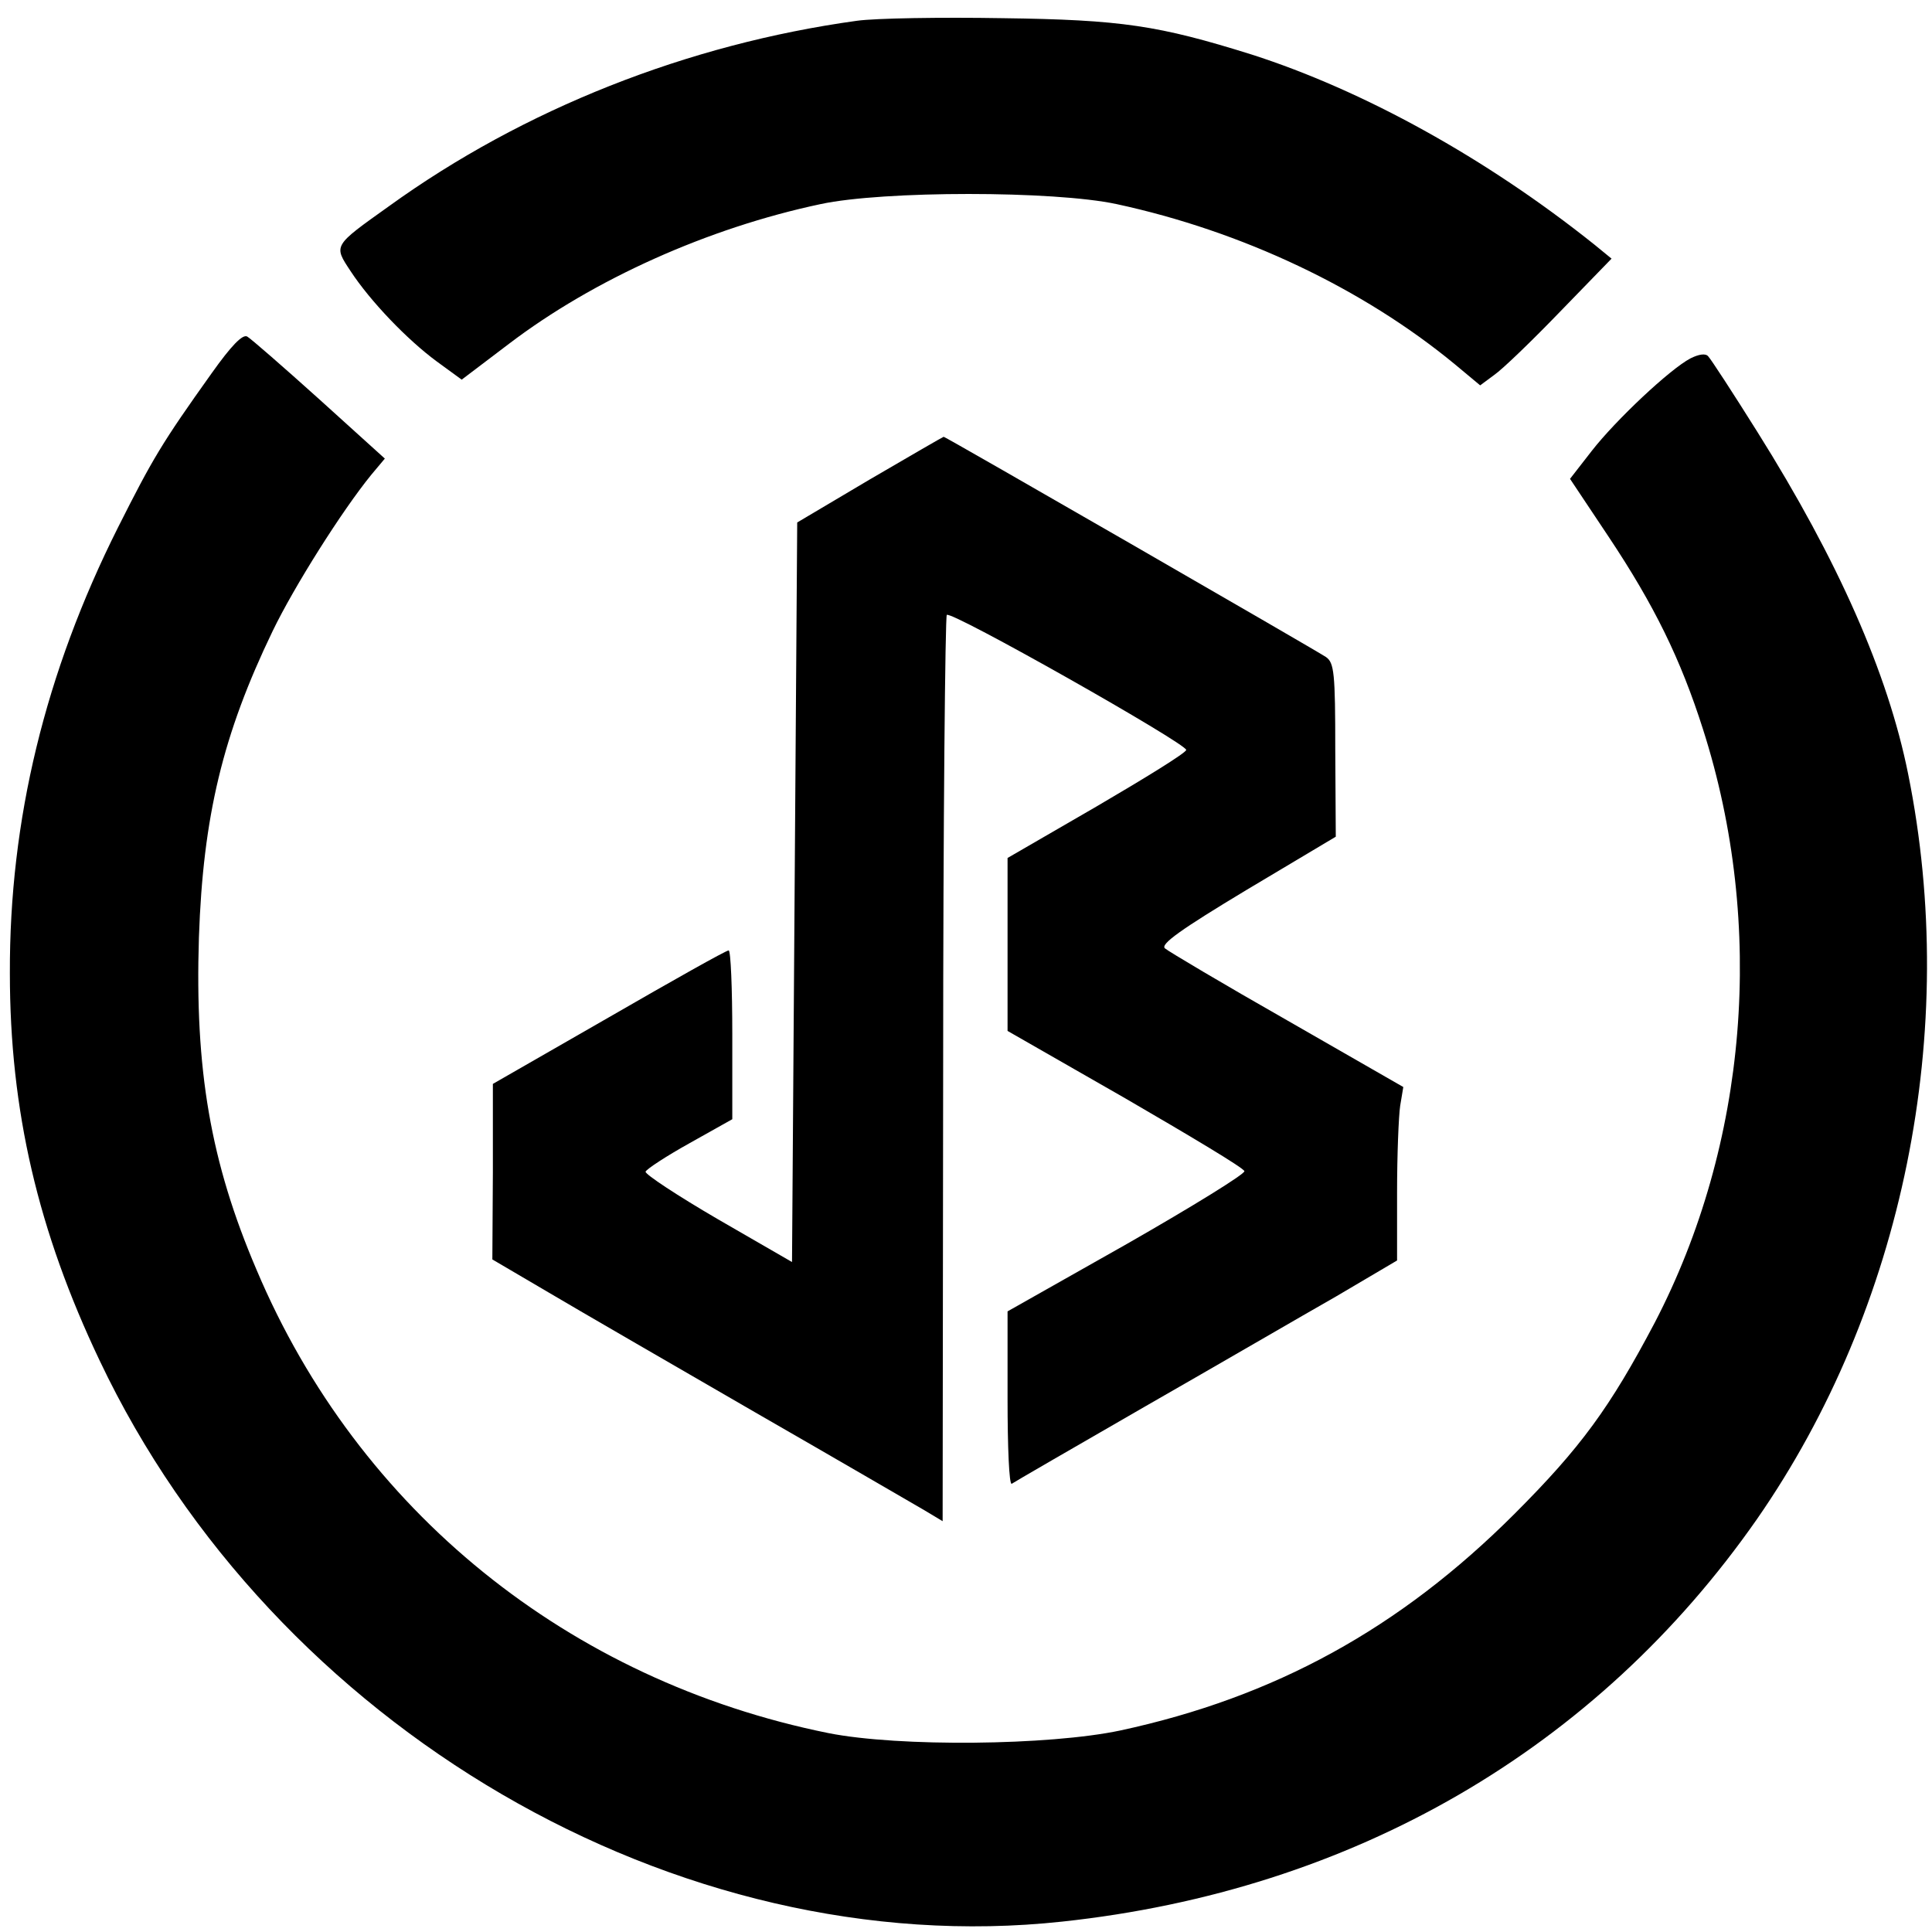
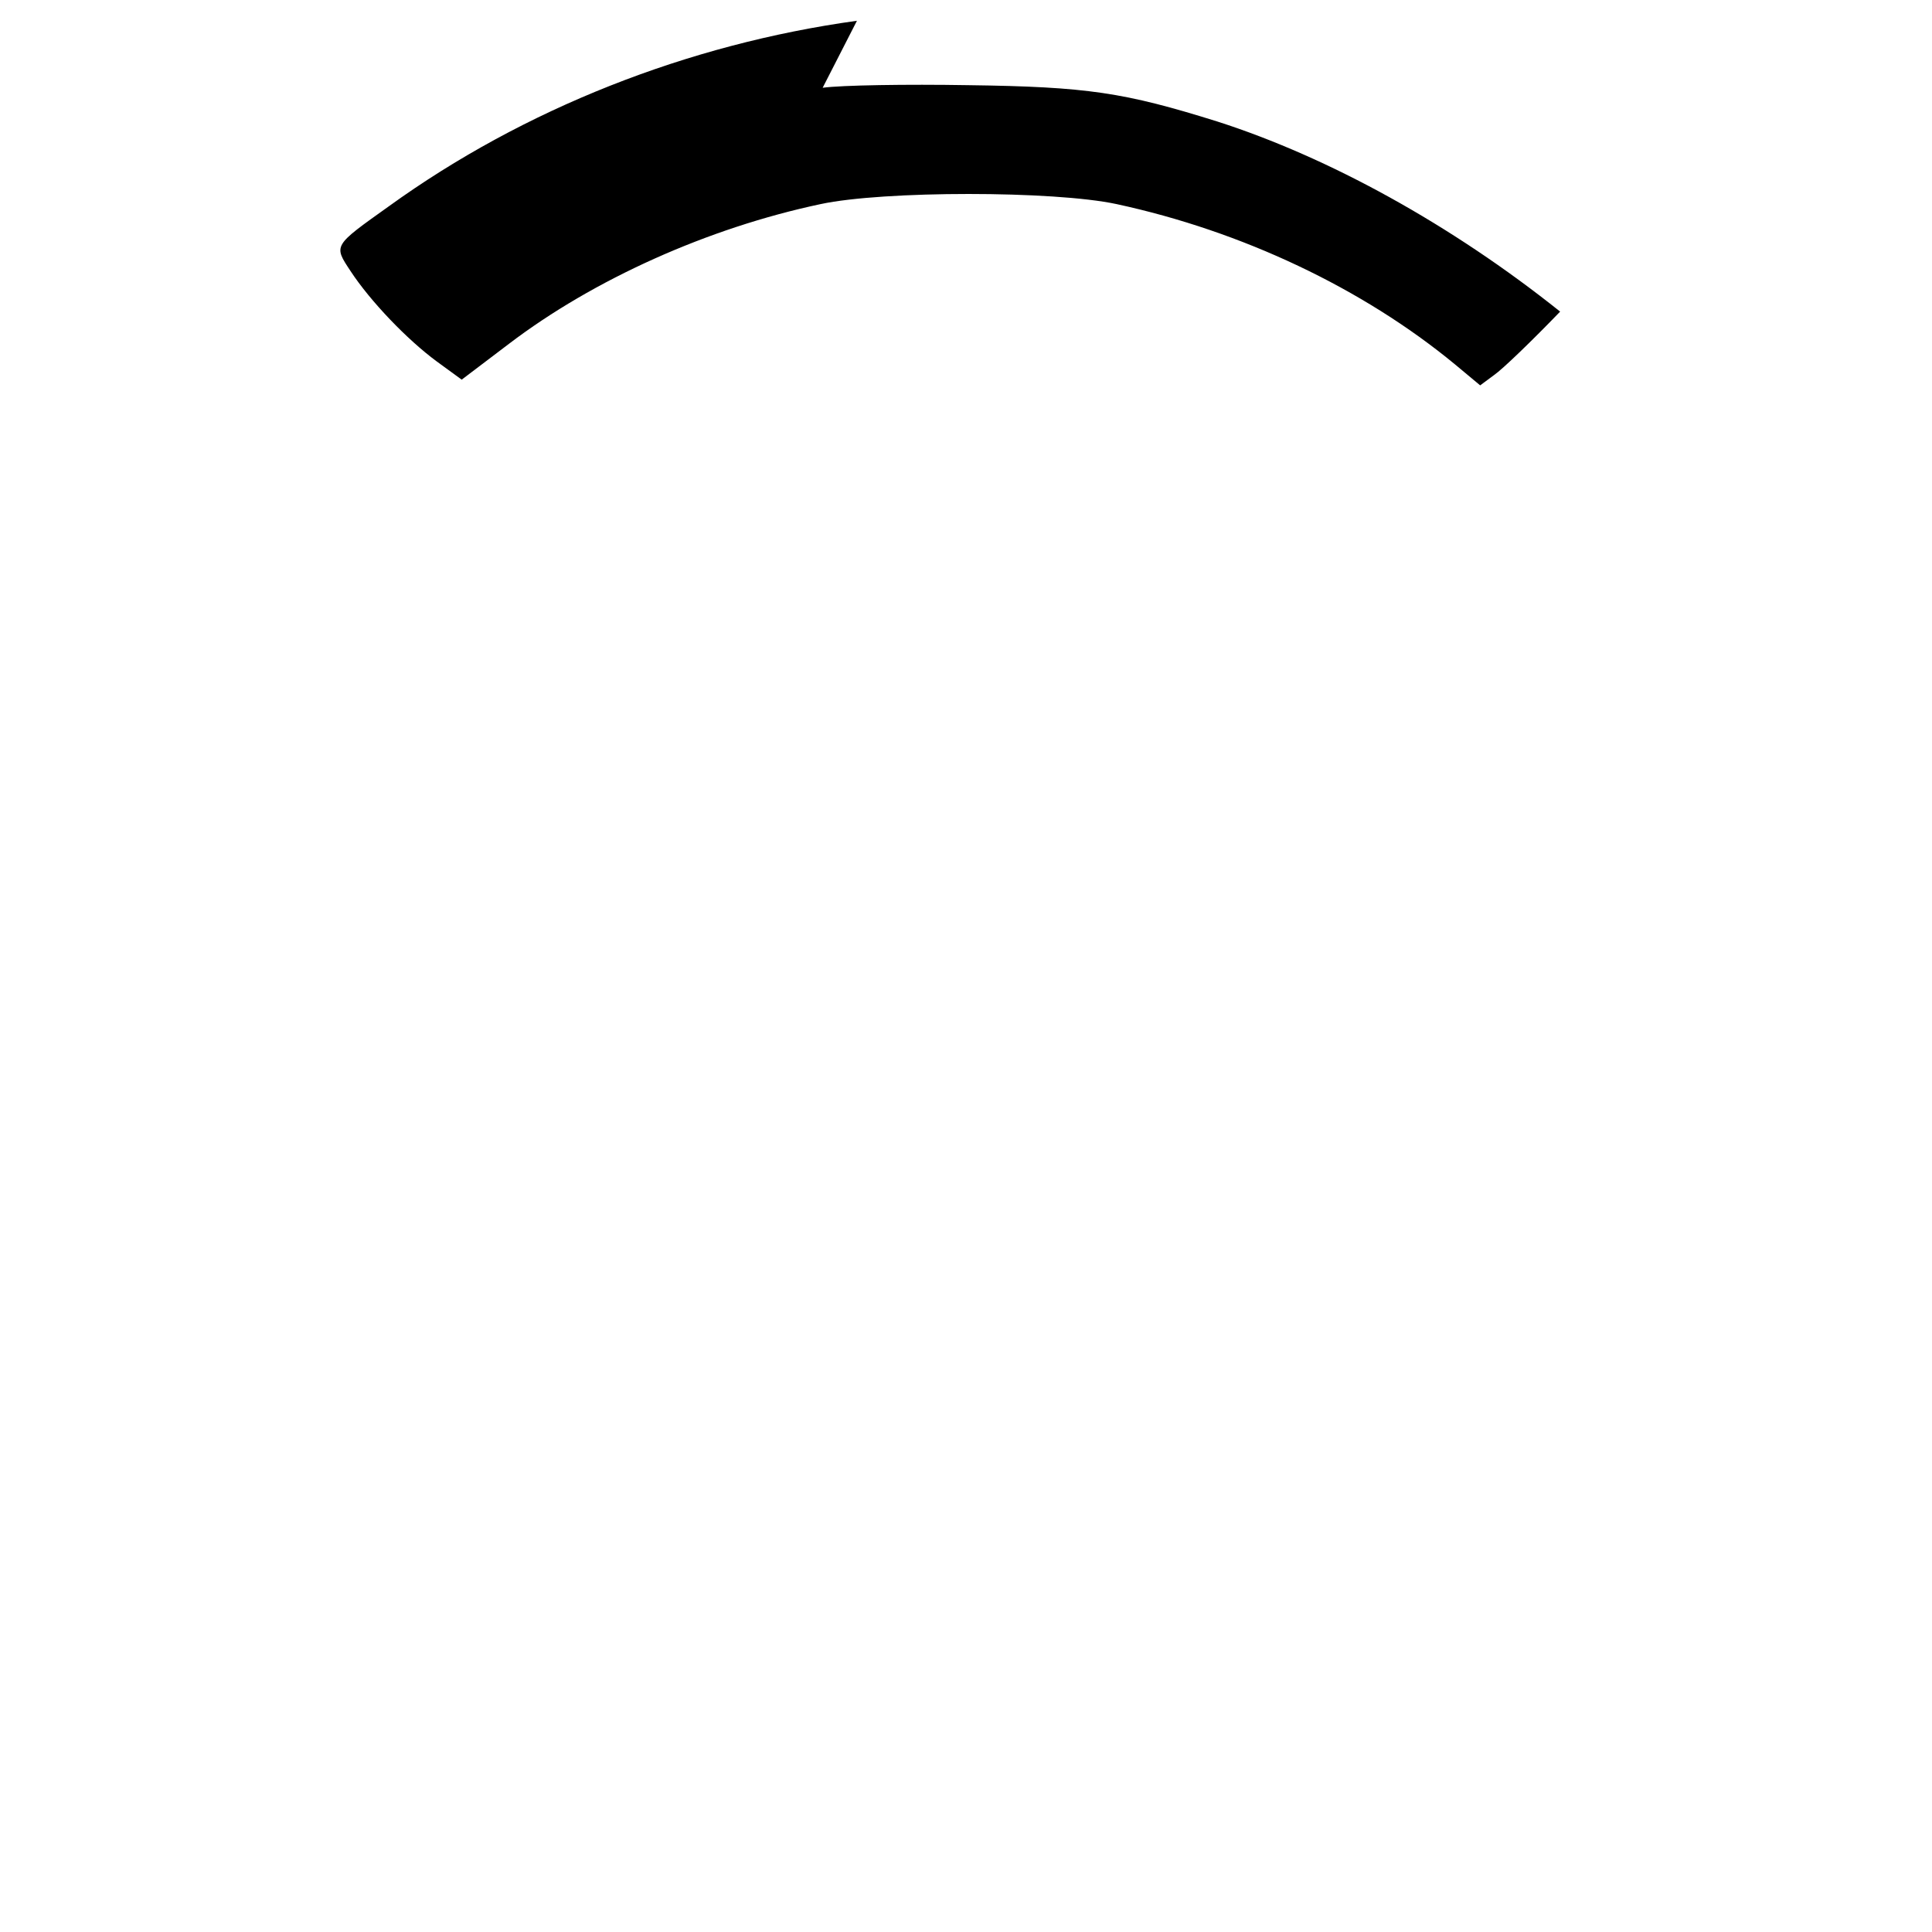
<svg xmlns="http://www.w3.org/2000/svg" version="1.0" width="372pt" height="372pt" viewBox="0 0 372 372" preserveAspectRatio="xMidYMid meet">
  <g transform="translate(0,372) scale(0.1,-0.1)" fill="#000000" stroke="none">
-     <path d="M1650 3680 c-326 -45 -642 -170 -901 -357 -108 -77 -107 -75 -74 -125 38 -58 109 -132 166 -174 l48 -35 91 69 c163 124 383 223 600 269 121 26 449 26 570 0 241 -52 474 -162 652 -309 l48 -40 27 20 c16 11 73 66 127 122 l99 102 -33 27 c-209 167 -445 297 -660 366 -179 56 -250 67 -480 70 -118 2 -244 0 -280 -5z" />
-     <path d="M408 3002 c-97 -136 -114 -165 -181 -298 -140 -279 -209 -563 -208 -858 0 -264 54 -496 173 -746 335 -706 1112 -1160 1853 -1080 560 60 1029 332 1338 775 282 406 391 941 291 1435 -39 194 -135 411 -290 658 -47 75 -90 141 -95 146 -5 6 -18 4 -34 -4 -40 -21 -144 -119 -190 -178 l-42 -54 74 -111 c88 -132 139 -236 182 -371 121 -378 86 -799 -93 -1143 -86 -163 -142 -240 -270 -368 -221 -221 -462 -353 -759 -417 -137 -29 -426 -32 -562 -5 -500 101 -905 428 -1101 892 -89 208 -119 386 -111 640 8 233 46 391 142 590 41 85 133 231 190 301 l26 31 -126 114 c-70 63 -132 117 -139 121 -9 5 -31 -18 -68 -70z" />
-     <path d="M1675 2797 l-140 -83 -5 -712 -5 -712 -142 82 c-79 46 -141 87 -140 92 2 5 40 30 85 55 l82 46 0 163 c0 89 -3 162 -7 162 -5 0 -108 -58 -231 -129 l-223 -128 0 -169 -1 -169 109 -64 c59 -35 239 -139 398 -231 160 -92 306 -177 325 -188 l35 -21 1 870 c0 478 4 872 7 875 8 9 462 -248 461 -260 -1 -6 -79 -54 -173 -109 l-171 -99 0 -167 0 -166 227 -130 c124 -72 228 -134 229 -140 2 -5 -100 -68 -226 -140 l-230 -130 0 -168 c0 -93 3 -166 8 -164 4 3 120 70 257 149 138 79 303 175 368 212 l117 69 0 131 c0 72 3 147 6 167 l6 36 -223 128 c-123 70 -229 133 -236 139 -9 8 30 36 158 113 l171 102 -1 167 c0 148 -2 168 -18 179 -21 14 -734 425 -736 424 -1 0 -65 -37 -142 -82z" />
+     <path d="M1650 3680 c-326 -45 -642 -170 -901 -357 -108 -77 -107 -75 -74 -125 38 -58 109 -132 166 -174 l48 -35 91 69 c163 124 383 223 600 269 121 26 449 26 570 0 241 -52 474 -162 652 -309 l48 -40 27 20 c16 11 73 66 127 122 c-209 167 -445 297 -660 366 -179 56 -250 67 -480 70 -118 2 -244 0 -280 -5z" />
  </g>
</svg>